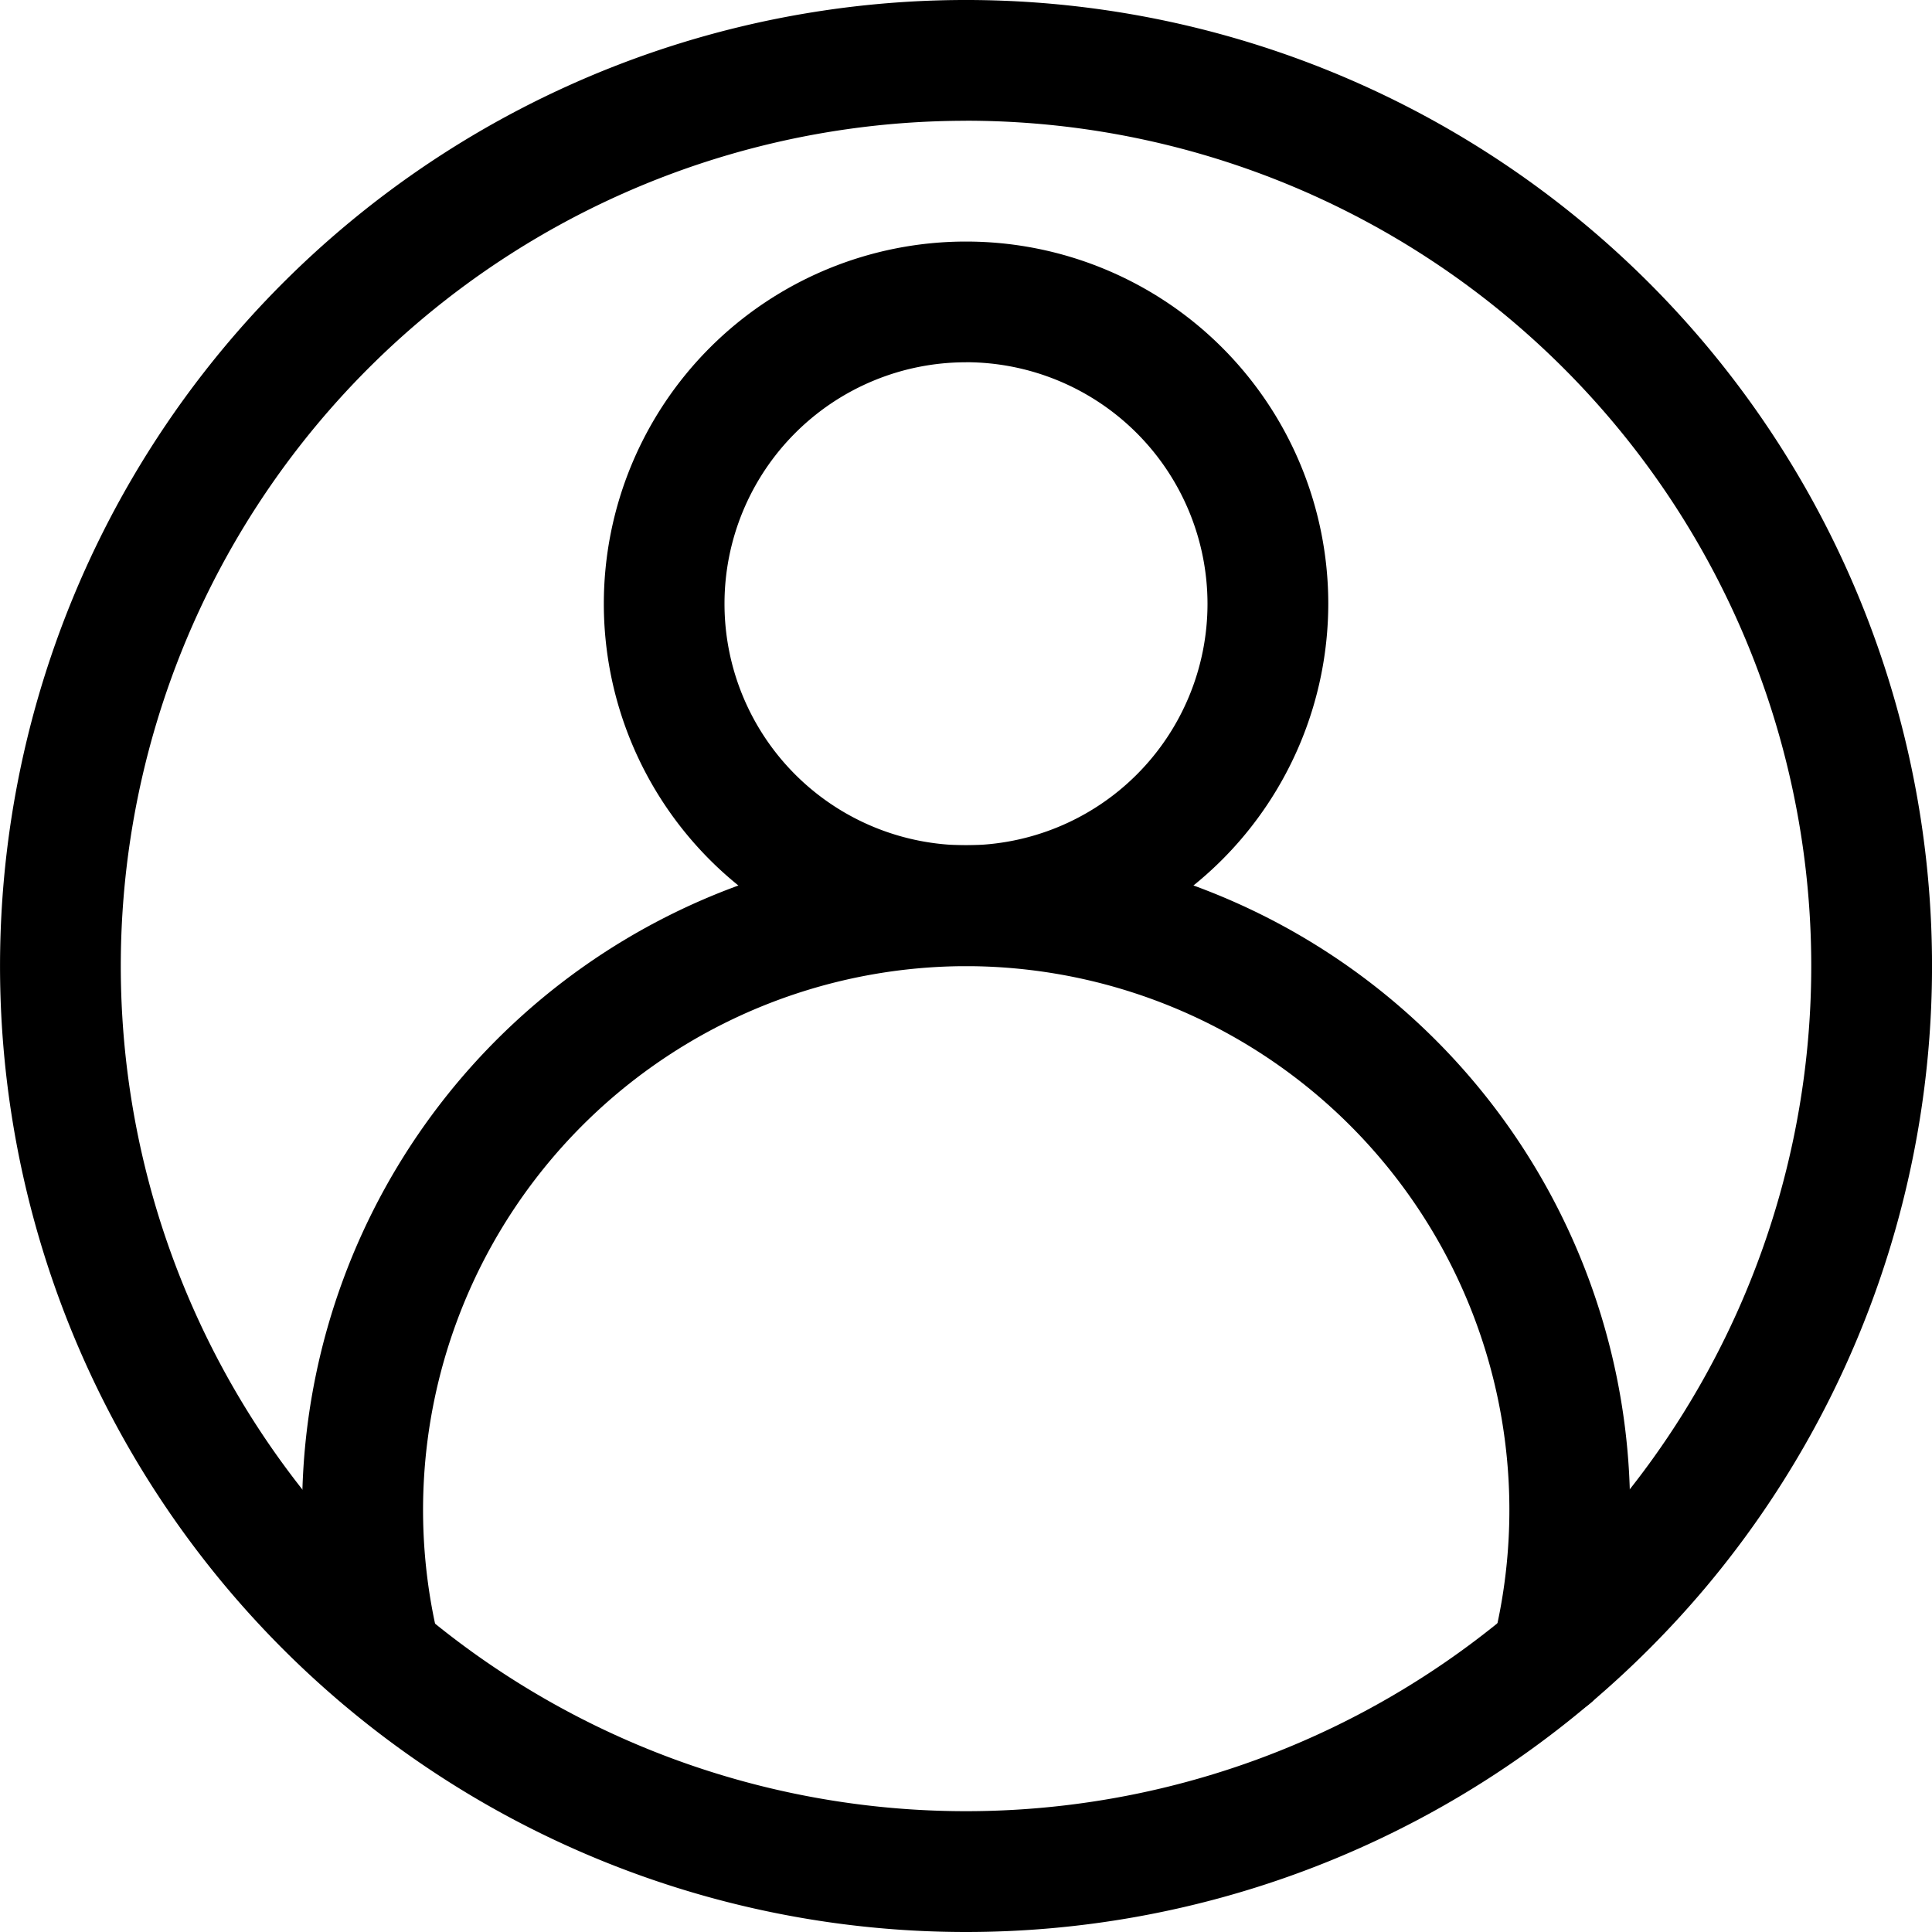
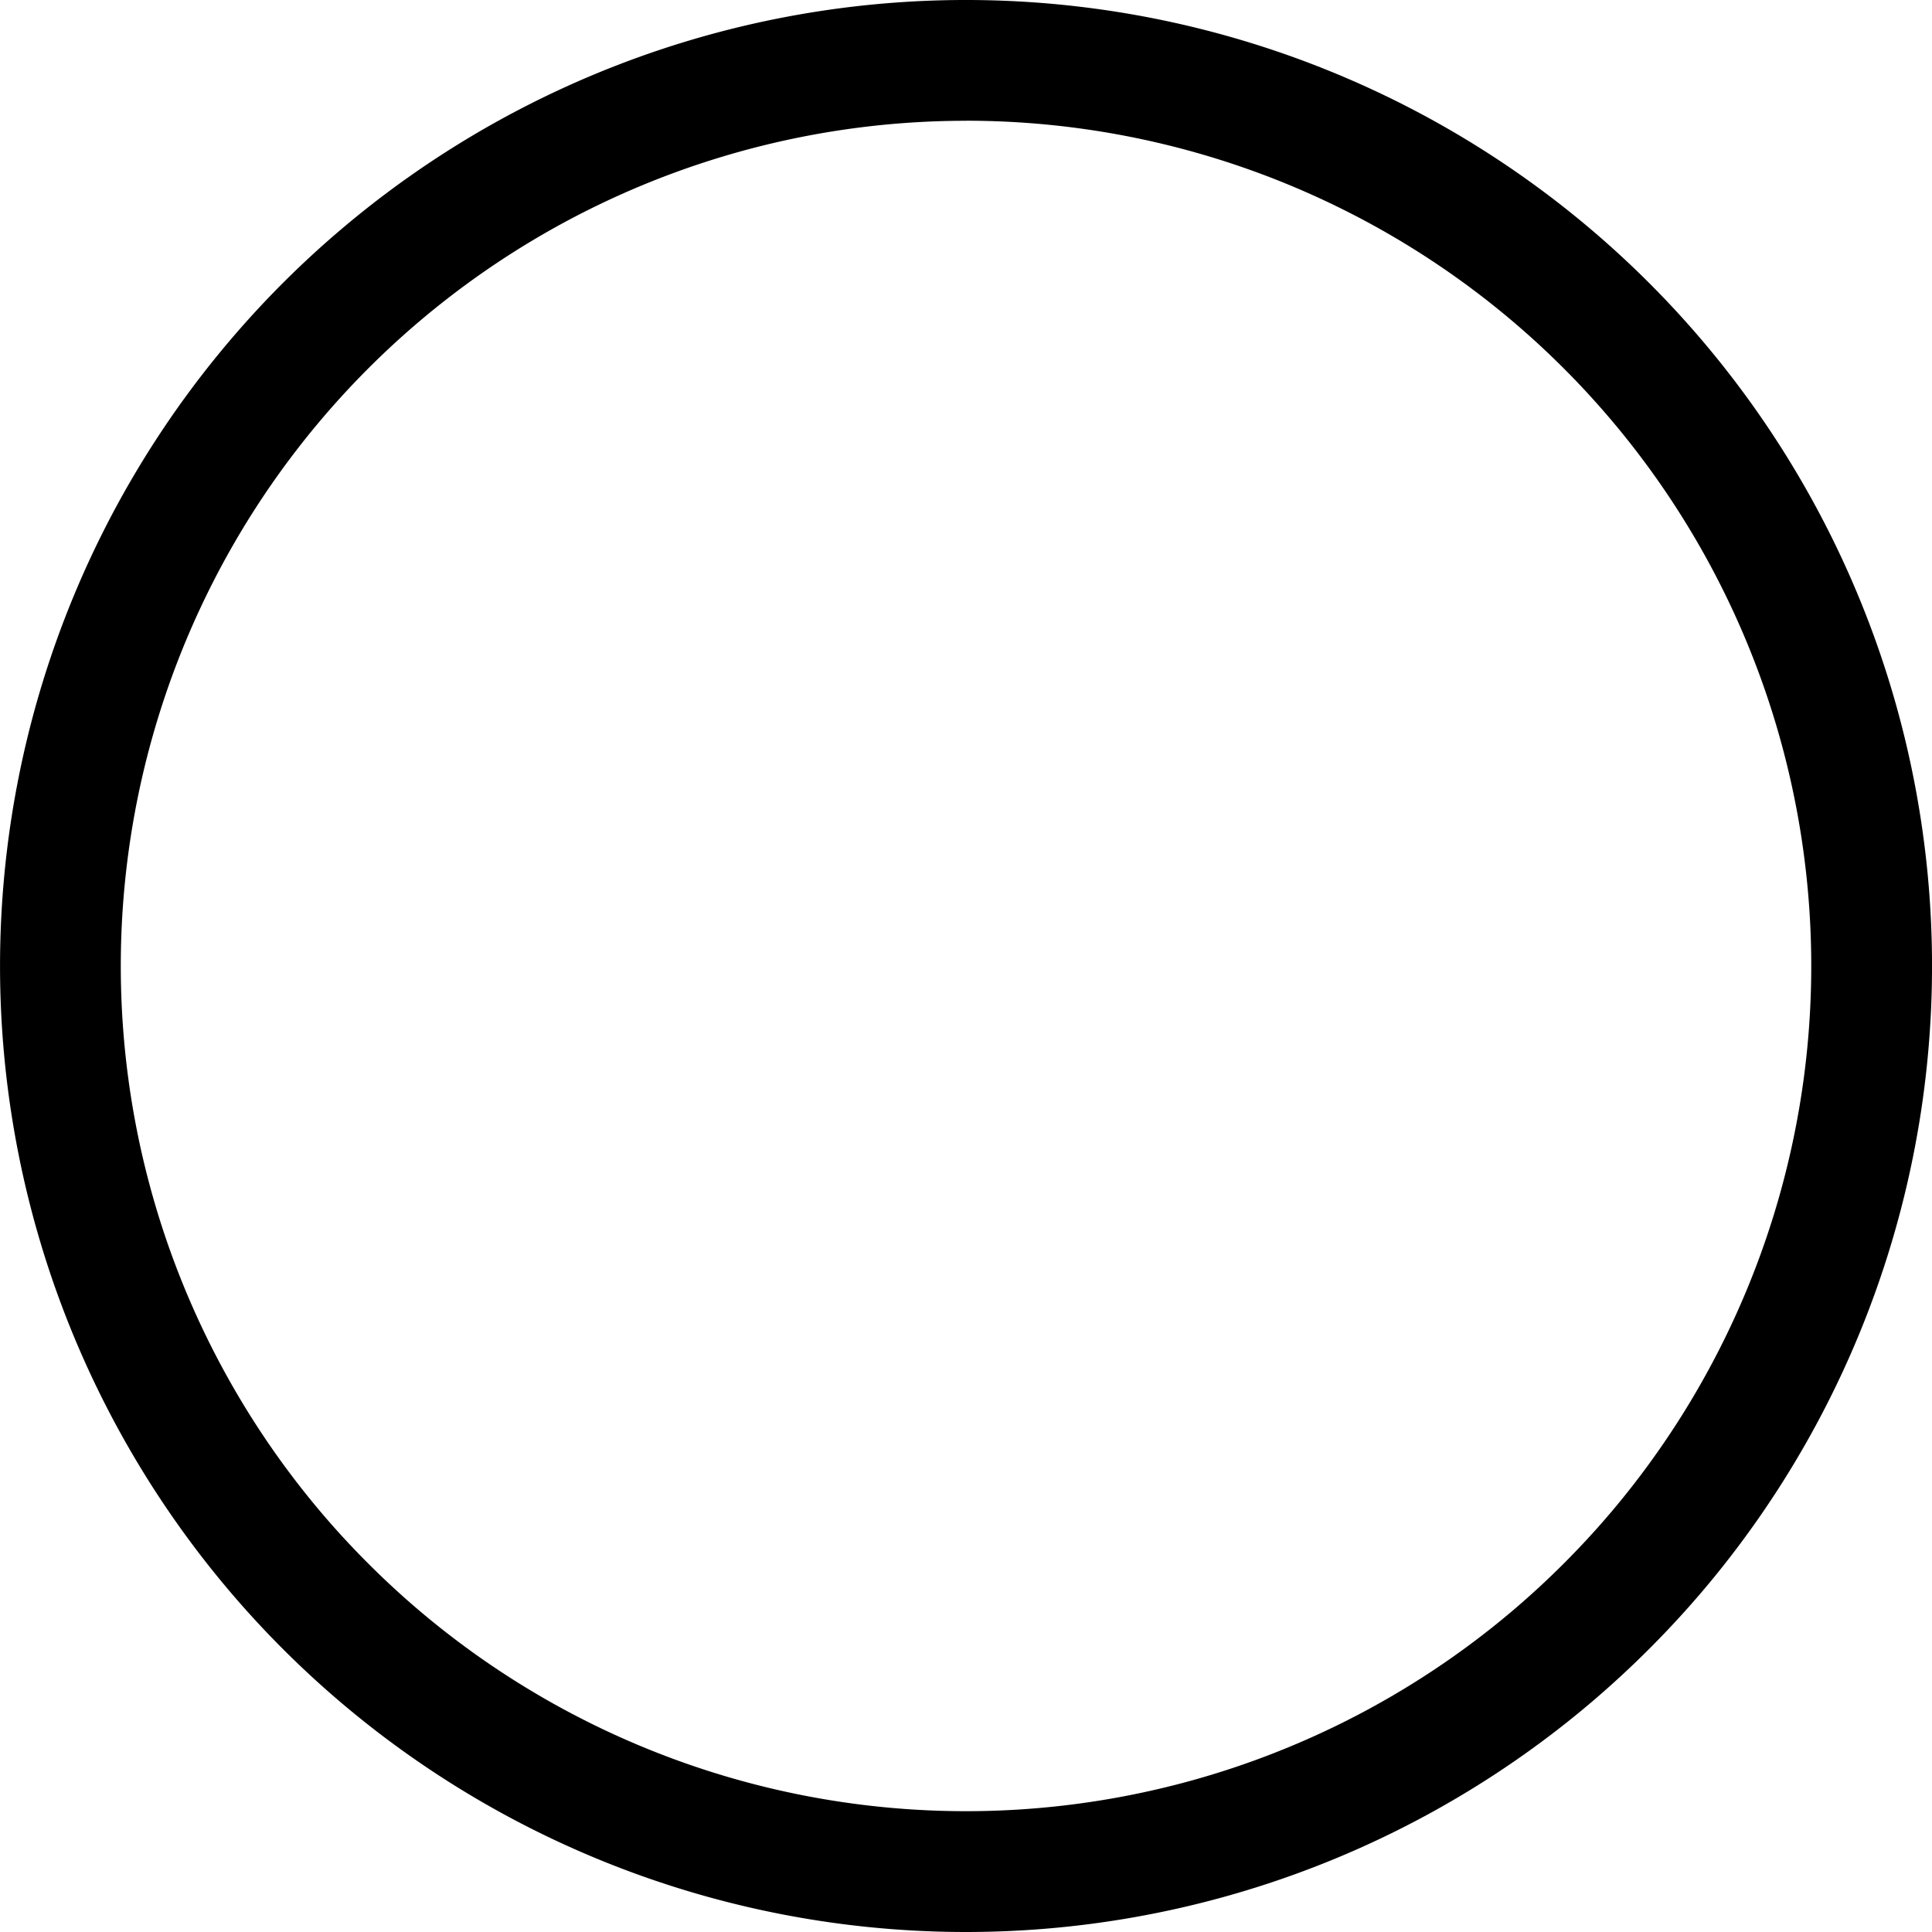
<svg xmlns="http://www.w3.org/2000/svg" id="BTN_account" width="35" height="35" viewBox="0 0 35 35">
  <path id="Path_3545" data-name="Path 3545" d="M17.5,35a17.5,17.5,0,1,1,13.381-6.221,17.684,17.684,0,0,1-2.065,2.07A17.505,17.505,0,0,1,17.5,35Zm0-32.812A15.313,15.313,0,0,0,5.791,27.368,15.492,15.492,0,0,0,7.6,29.181a15.314,15.314,0,0,0,19.8,0,15.492,15.492,0,0,0,1.809-1.813A15.313,15.313,0,0,0,17.5,2.187Z" transform="translate(0 0)" />
-   <path id="Path_3546" data-name="Path 3546" d="M166.563,77.125a6.562,6.562,0,1,1,6.563-6.562A6.57,6.57,0,0,1,166.563,77.125Zm0-10.937a4.375,4.375,0,1,0,4.375,4.375A4.38,4.38,0,0,0,166.563,66.187Z" transform="translate(-149.063 -59.625)" />
-   <path id="Path_3547" data-name="Path 3547" d="M102.641,239.8a1.095,1.095,0,0,1-1.062-1.36,9.853,9.853,0,0,0-9.4-12.248h-.288a9.853,9.853,0,0,0-9.4,12.248,1.094,1.094,0,0,1-2.122.533A12.034,12.034,0,0,1,91.861,224H92.2a12.04,12.04,0,0,1,11.5,14.968A1.094,1.094,0,0,1,102.641,239.8Z" transform="translate(-74.531 -208.688)" />
</svg>